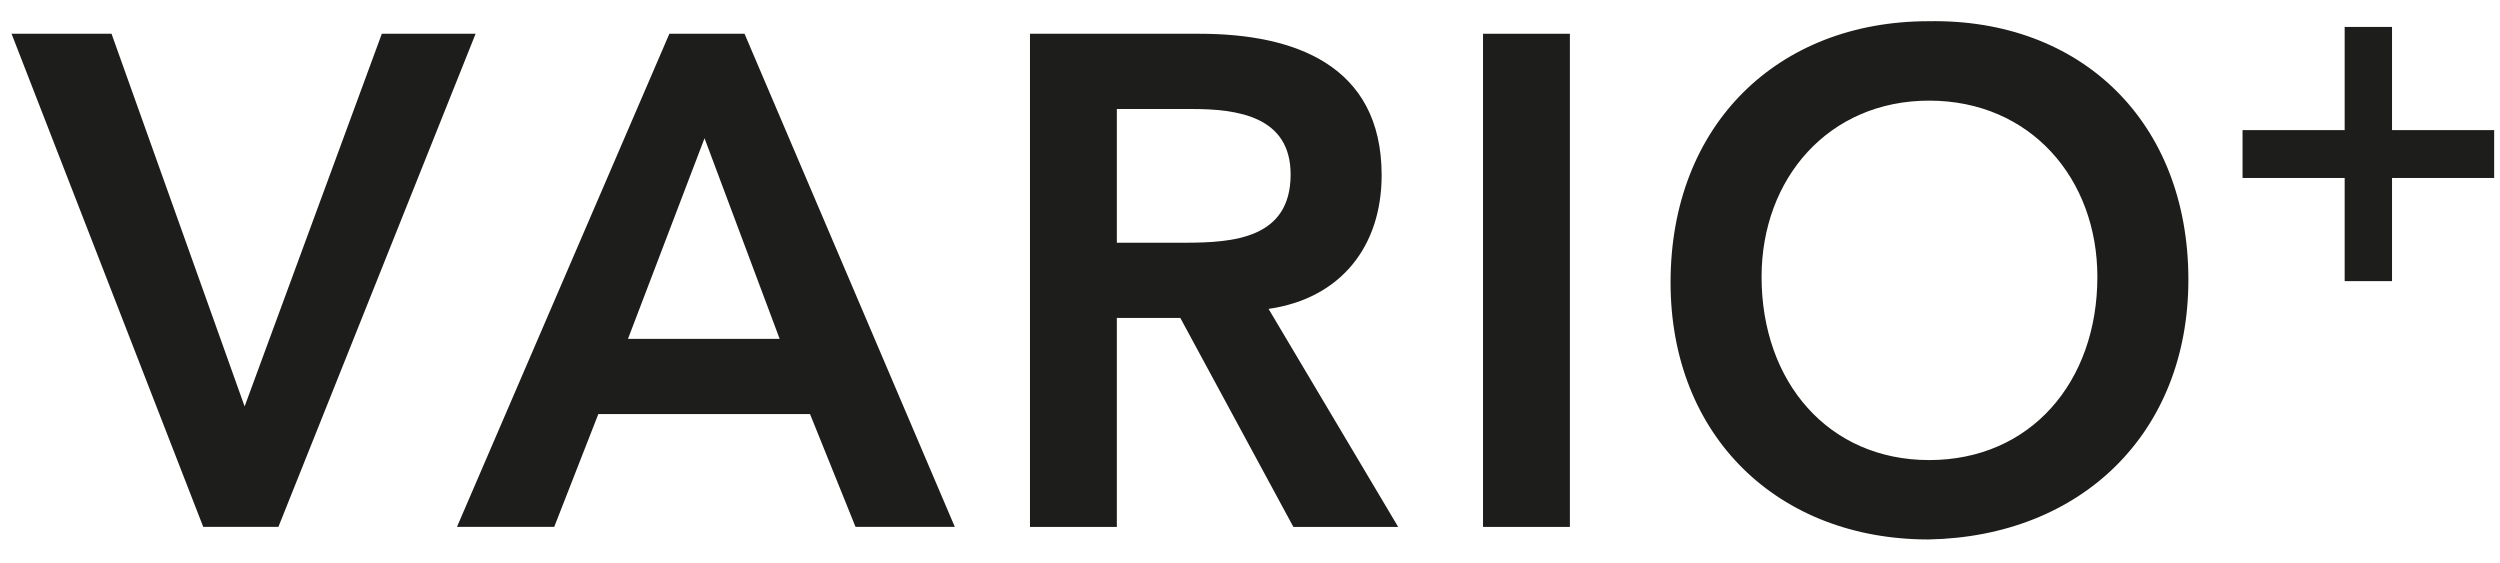
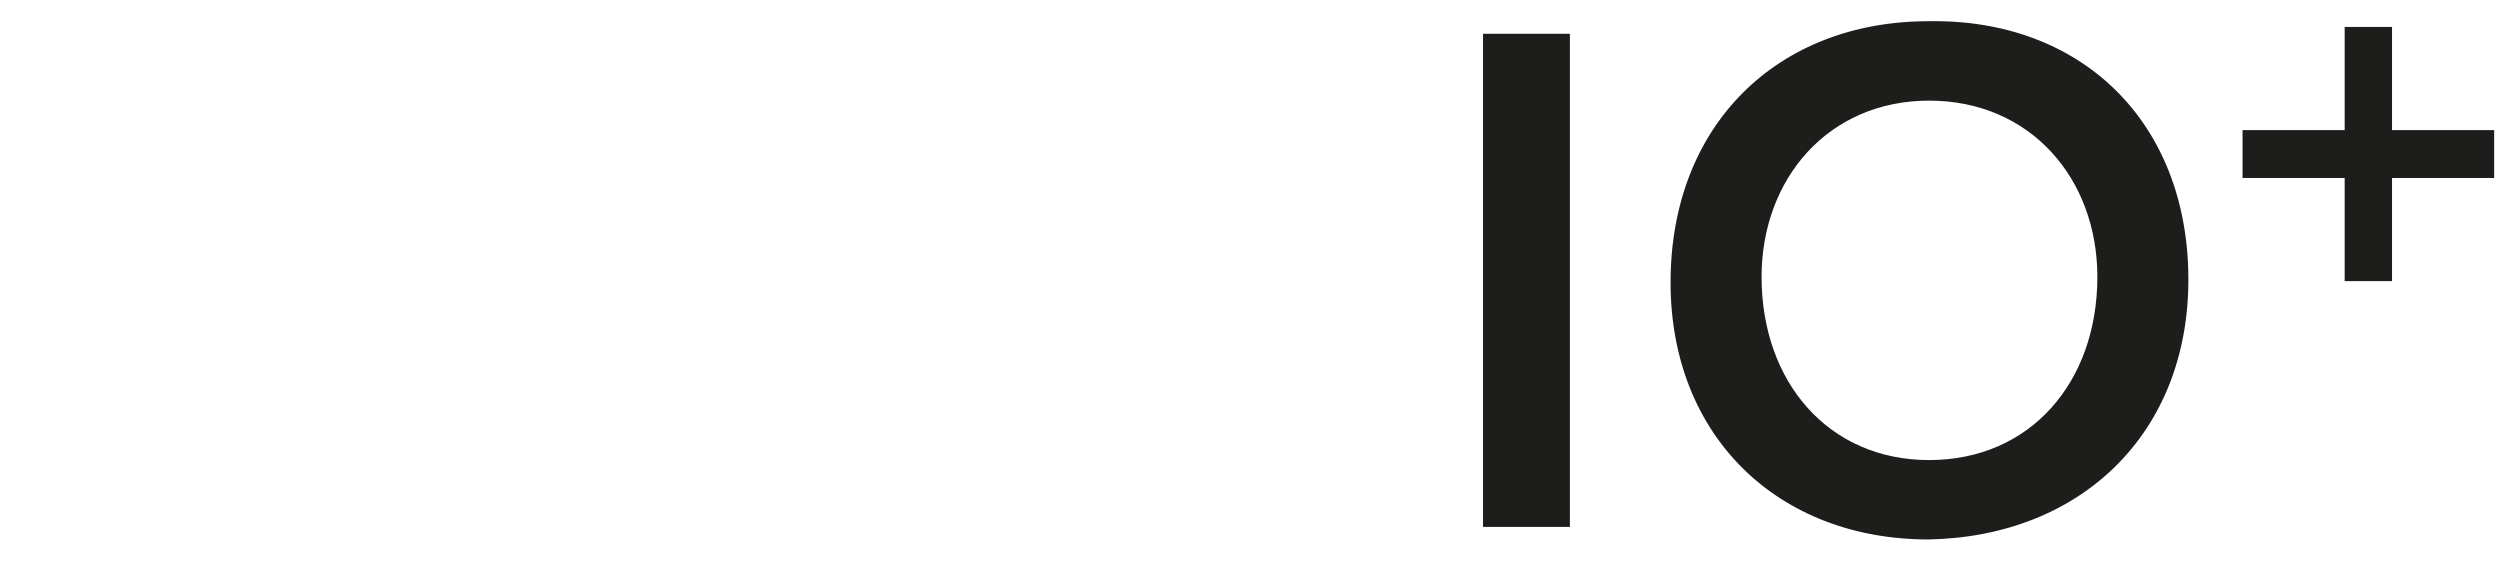
<svg xmlns="http://www.w3.org/2000/svg" width="111px" height="25px" viewBox="0 0 111 25" version="1.1">
  <title>Vario_kleiner</title>
  <g id="Monats-Highlights-Übersicht" stroke="none" stroke-width="1" fill="none" fill-rule="evenodd">
    <g id="Assets_MH69-Copy" transform="translate(-503, -1268)">
      <g id="Vario_kleiner" transform="translate(503.513, 1268.94)">
        <g id="Vario" transform="translate(-0, 0)">
-           <polygon id="Fill-1" fill="#1D1D1B" points="16.44 0.559 10.348 17.105 4.439 0.559 0 0.559 8.511 22.454 11.848 22.454 20.604 0.559" />
-           <path d="M29.207,0.559 L19.776,22.454 L24.094,22.454 L26.053,17.444 L35.452,17.444 L37.473,22.454 L41.881,22.454 L32.544,0.559 L29.207,0.559 Z M30.768,5.198 L34.104,14.106 L27.369,14.106 L30.768,5.198 Z" id="Fill-2" fill="#1D1D1B" />
          <g id="Group-9">
-             <path d="M52.076,9.837 C54.25,9.837 56.791,9.652 56.791,6.806 C56.791,4.209 54.403,3.9 52.413,3.9 L49.075,3.9 L49.075,9.837 L52.076,9.837 Z M45.218,0.559 L52.75,0.559 C56.913,0.559 60.832,1.92 60.832,6.838 C60.832,9.992 59.025,12.312 55.811,12.775 L61.566,22.455 L56.913,22.455 L51.893,13.177 L49.075,13.177 L49.075,22.455 L45.218,22.455 L45.218,0.559 Z" id="Fill-3" fill="#1D1D1B" />
-             <polygon id="Clip-6" points="0 23.012 107.196 23.012 107.196 0.001 0 0.001" />
            <polygon id="Fill-5" fill="#1D1D1B" points="65.333 22.455 69.19 22.455 69.19 0.559 65.333 0.559" />
            <path d="M85.141,19.487 C89.641,19.487 92.61,16.022 92.61,11.353 C92.61,6.992 89.641,3.528 85.141,3.528 C80.671,3.528 77.701,6.992 77.701,11.353 C77.701,16.022 80.671,19.487 85.141,19.487 M85.11,0.002 C91.876,-0.121 96.651,4.457 96.651,11.476 C96.651,18.311 91.876,22.887 85.11,23.012 C78.436,23.012 73.66,18.435 73.66,11.6 C73.66,4.58 78.436,0.002 85.11,0.002" id="Fill-7" fill="#1D1D1B" />
            <polygon id="Fill-8" fill="#1D1D1B" points="103.59 4.837 103.59 0.256 105.693 0.256 105.693 4.837 110.228 4.837 110.228 6.962 105.693 6.962 105.693 11.542 103.59 11.542 103.59 6.962 99.056 6.962 99.056 4.837" />
          </g>
        </g>
      </g>
    </g>
  </g>
</svg>